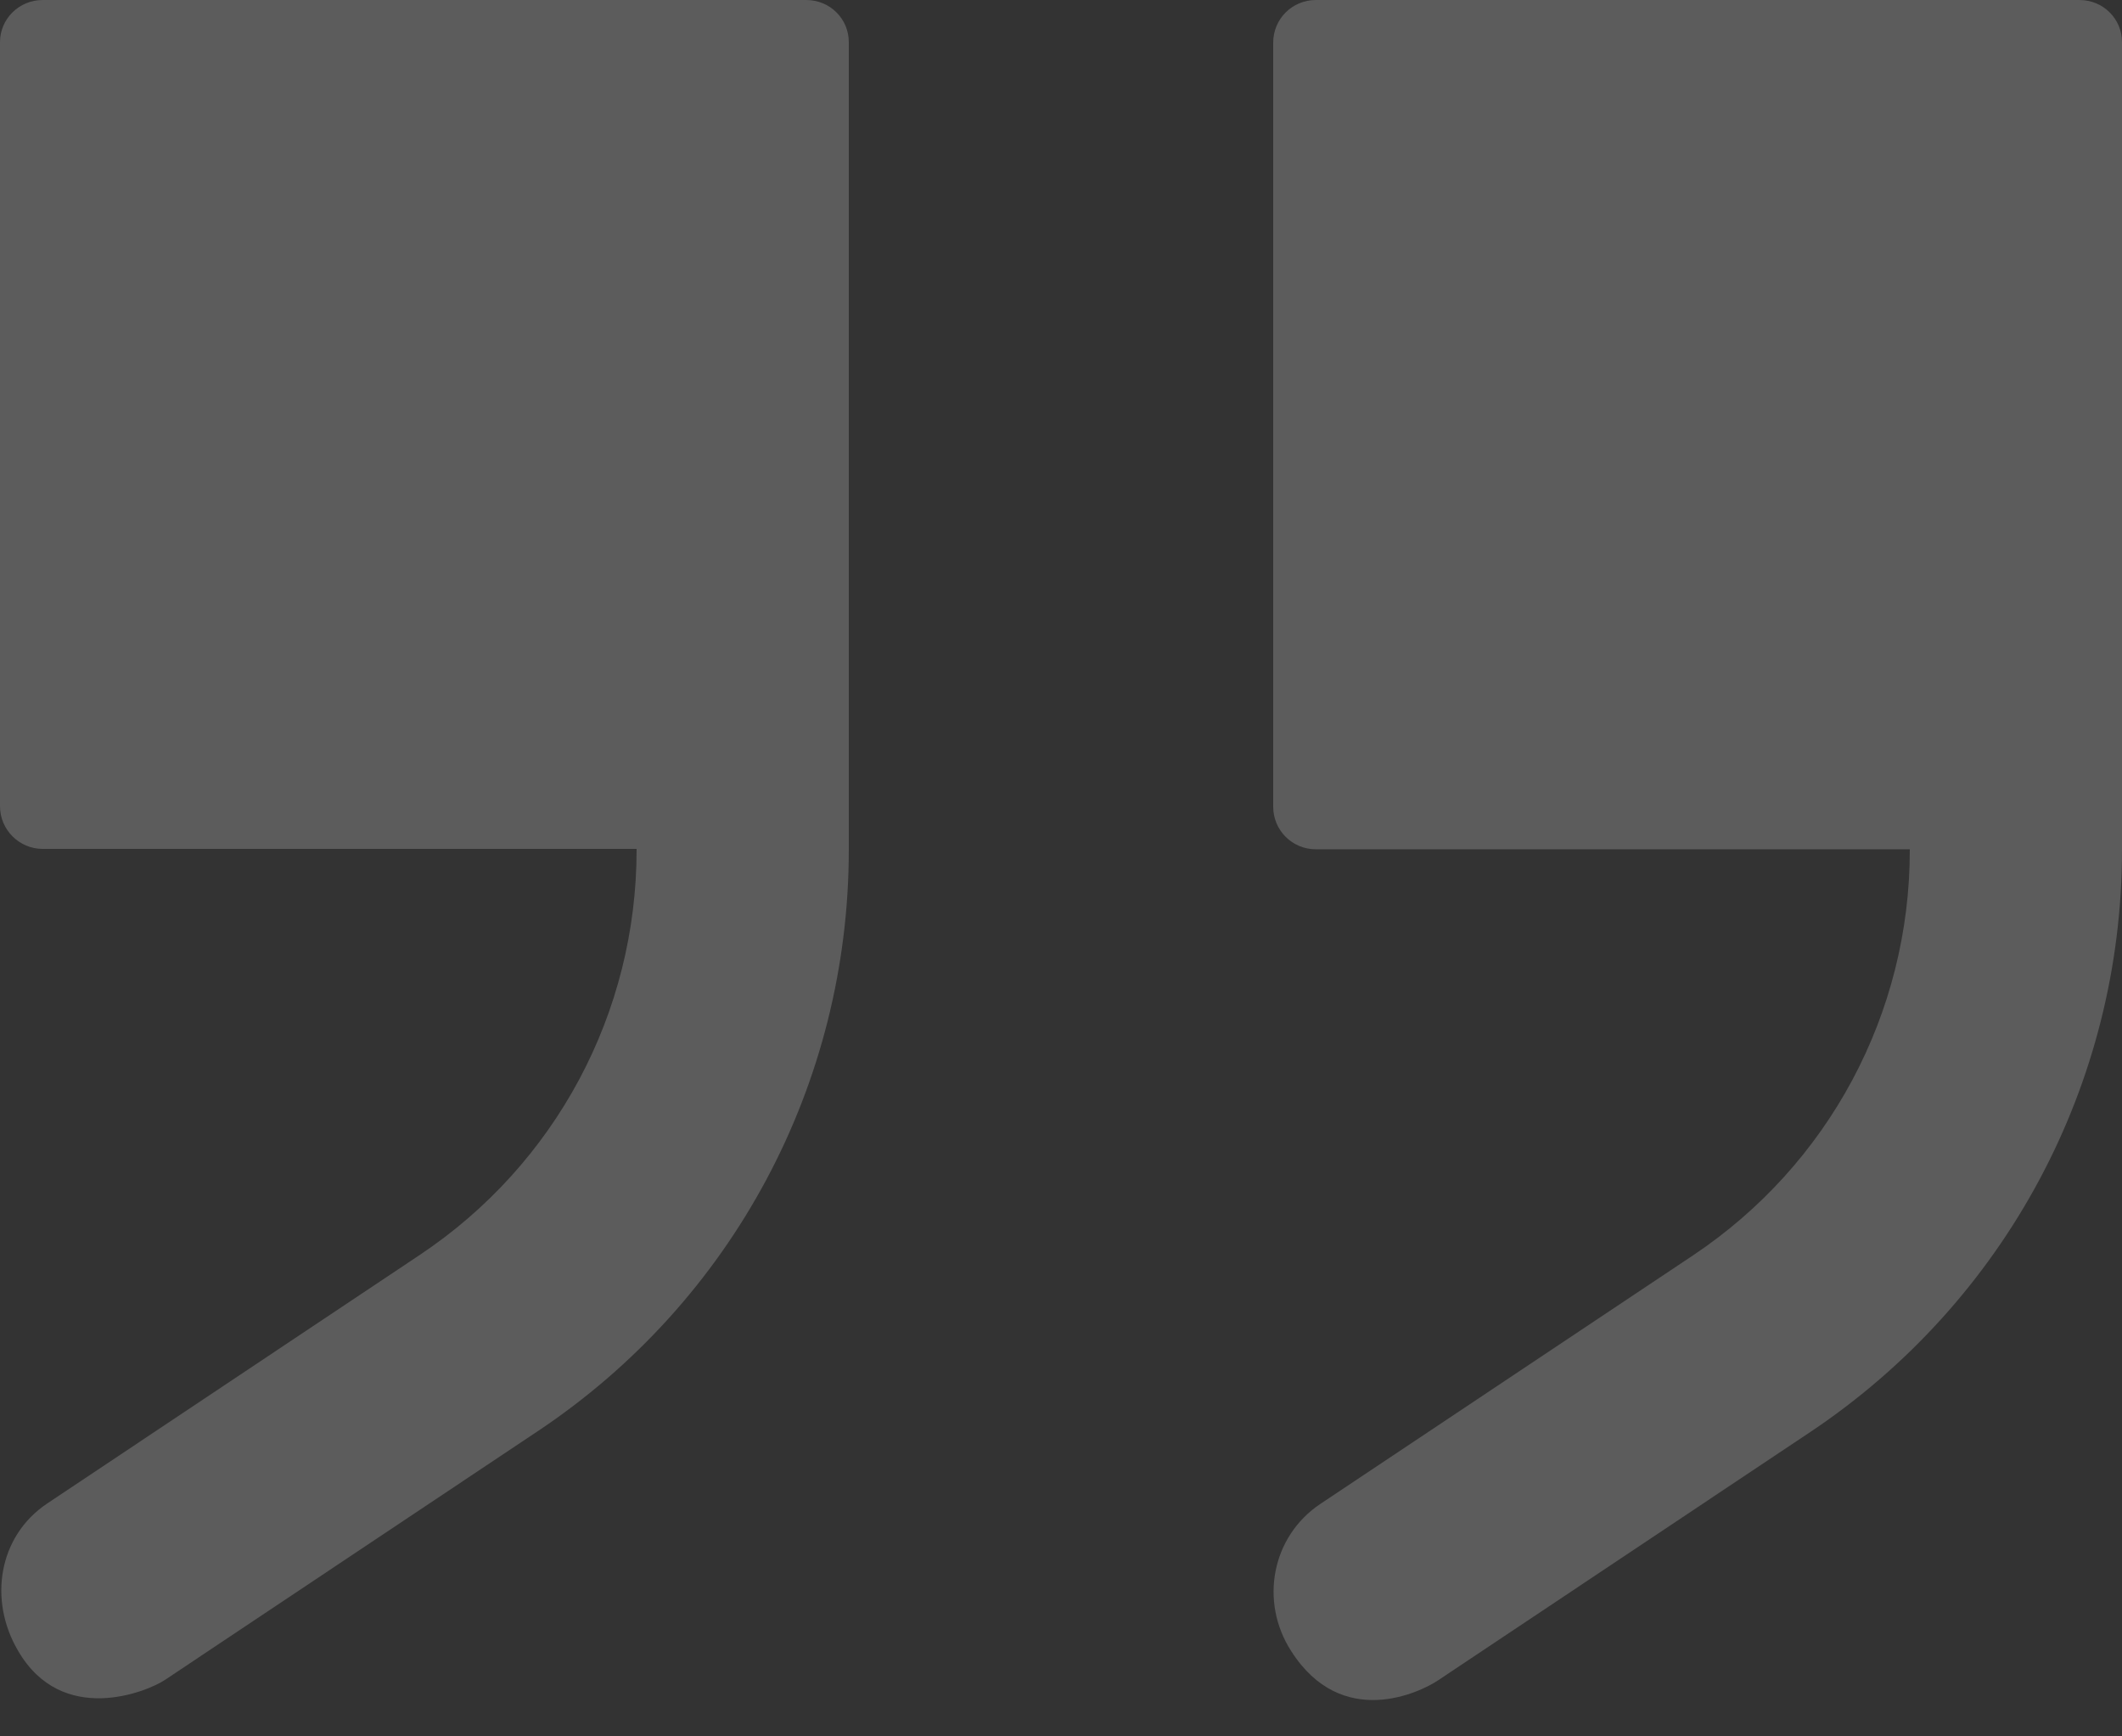
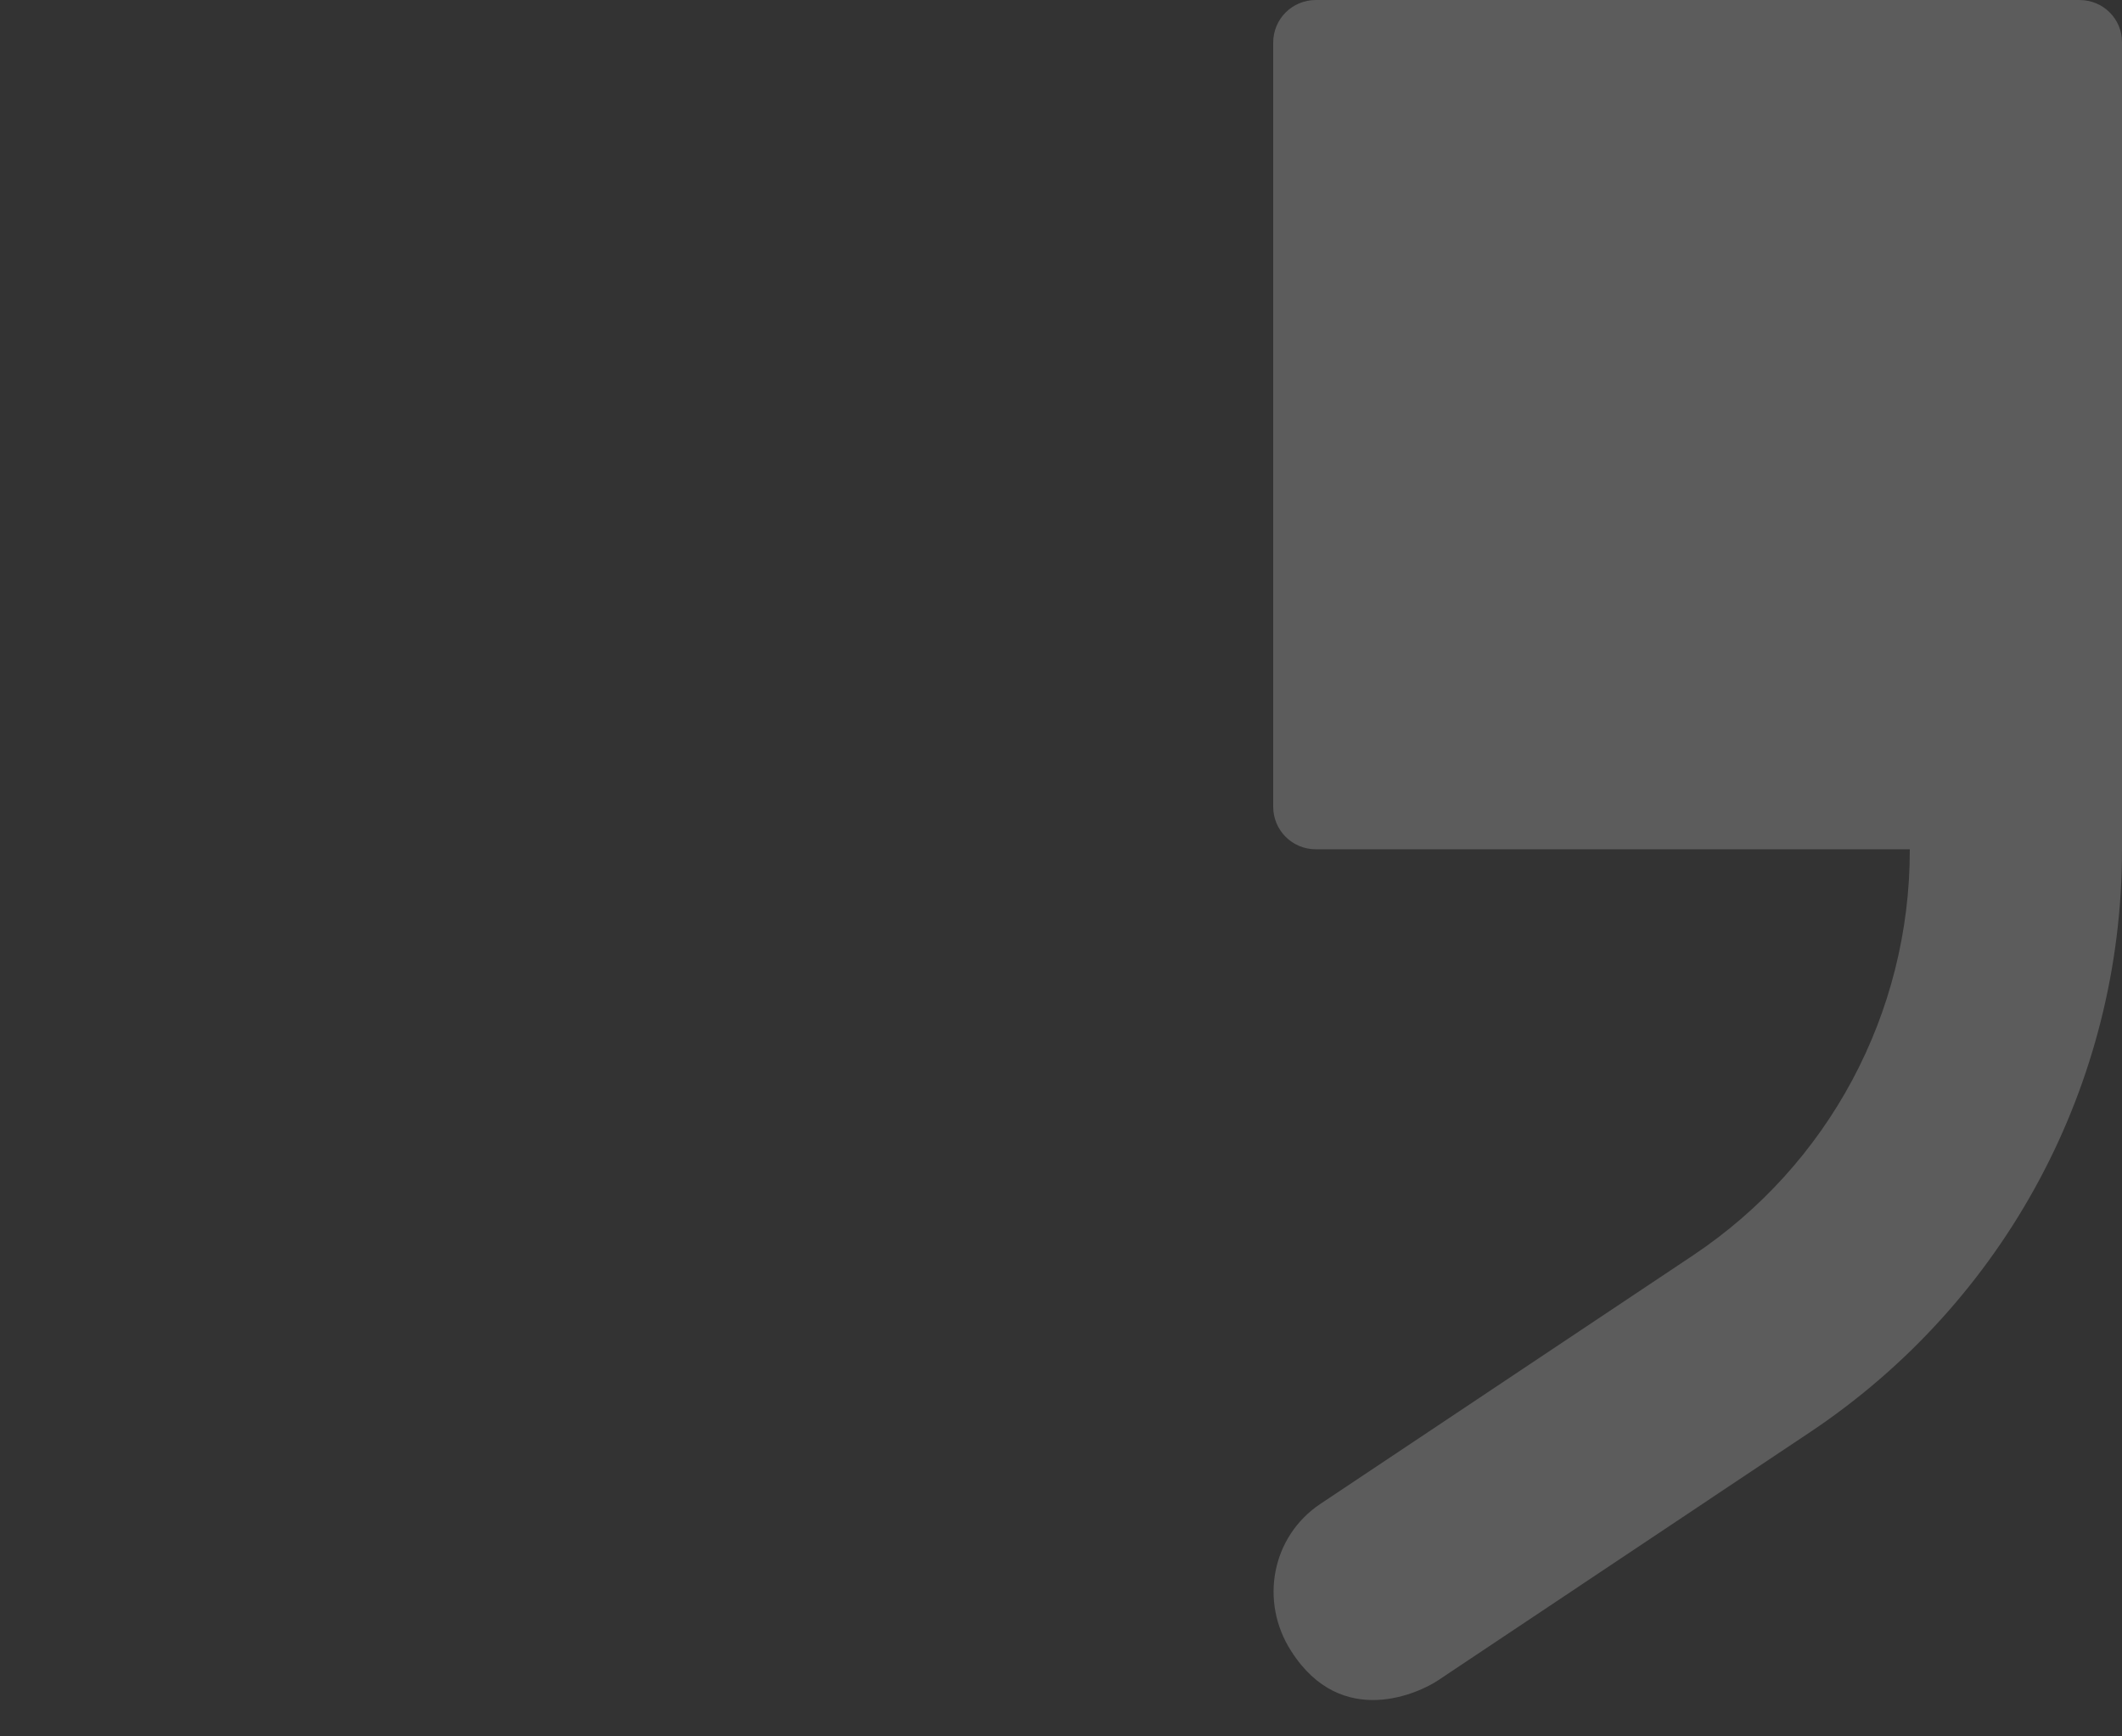
<svg xmlns="http://www.w3.org/2000/svg" width="22" height="18" viewBox="0 0 22 18" fill="none">
  <rect x="0" y="0" width="22" height="18" fill="#333333" stroke="none" />
  <g opacity="0.2">
    <path d="M21.558 1.96355e-06H13.642C13.399 1.96355e-06 13.2 0.195 13.2 0.442V8.363C13.2 8.605 13.395 8.804 13.642 8.804H19.8V8.813C19.8 10.506 18.96 12.074 17.552 13.014L13.689 15.59C13.183 15.928 13.057 16.604 13.386 17.115C13.91 17.938 14.724 17.544 14.911 17.418L18.774 14.841C20.792 13.49 22 11.238 22 8.809V0.437C22 0.195 21.805 0 21.558 0L21.558 1.96355e-06Z" fill="white" />
-     <path d="M8.358 0H0.442C0.199 0 0 0.195 0 0.437V8.358C0 8.601 0.199 8.8 0.442 8.8H6.6V8.809C6.6 10.502 5.76 12.07 4.352 13.009L0.489 15.586C-0.017 15.924 -0.121 16.587 0.186 17.11C0.641 17.899 1.524 17.539 1.711 17.414L5.574 14.837C7.596 13.49 8.8 11.238 8.8 8.809V0.437C8.8 0.195 8.605 3.77606e-05 8.358 3.77606e-05L8.358 0Z" fill="white" />
  </g>
</svg>